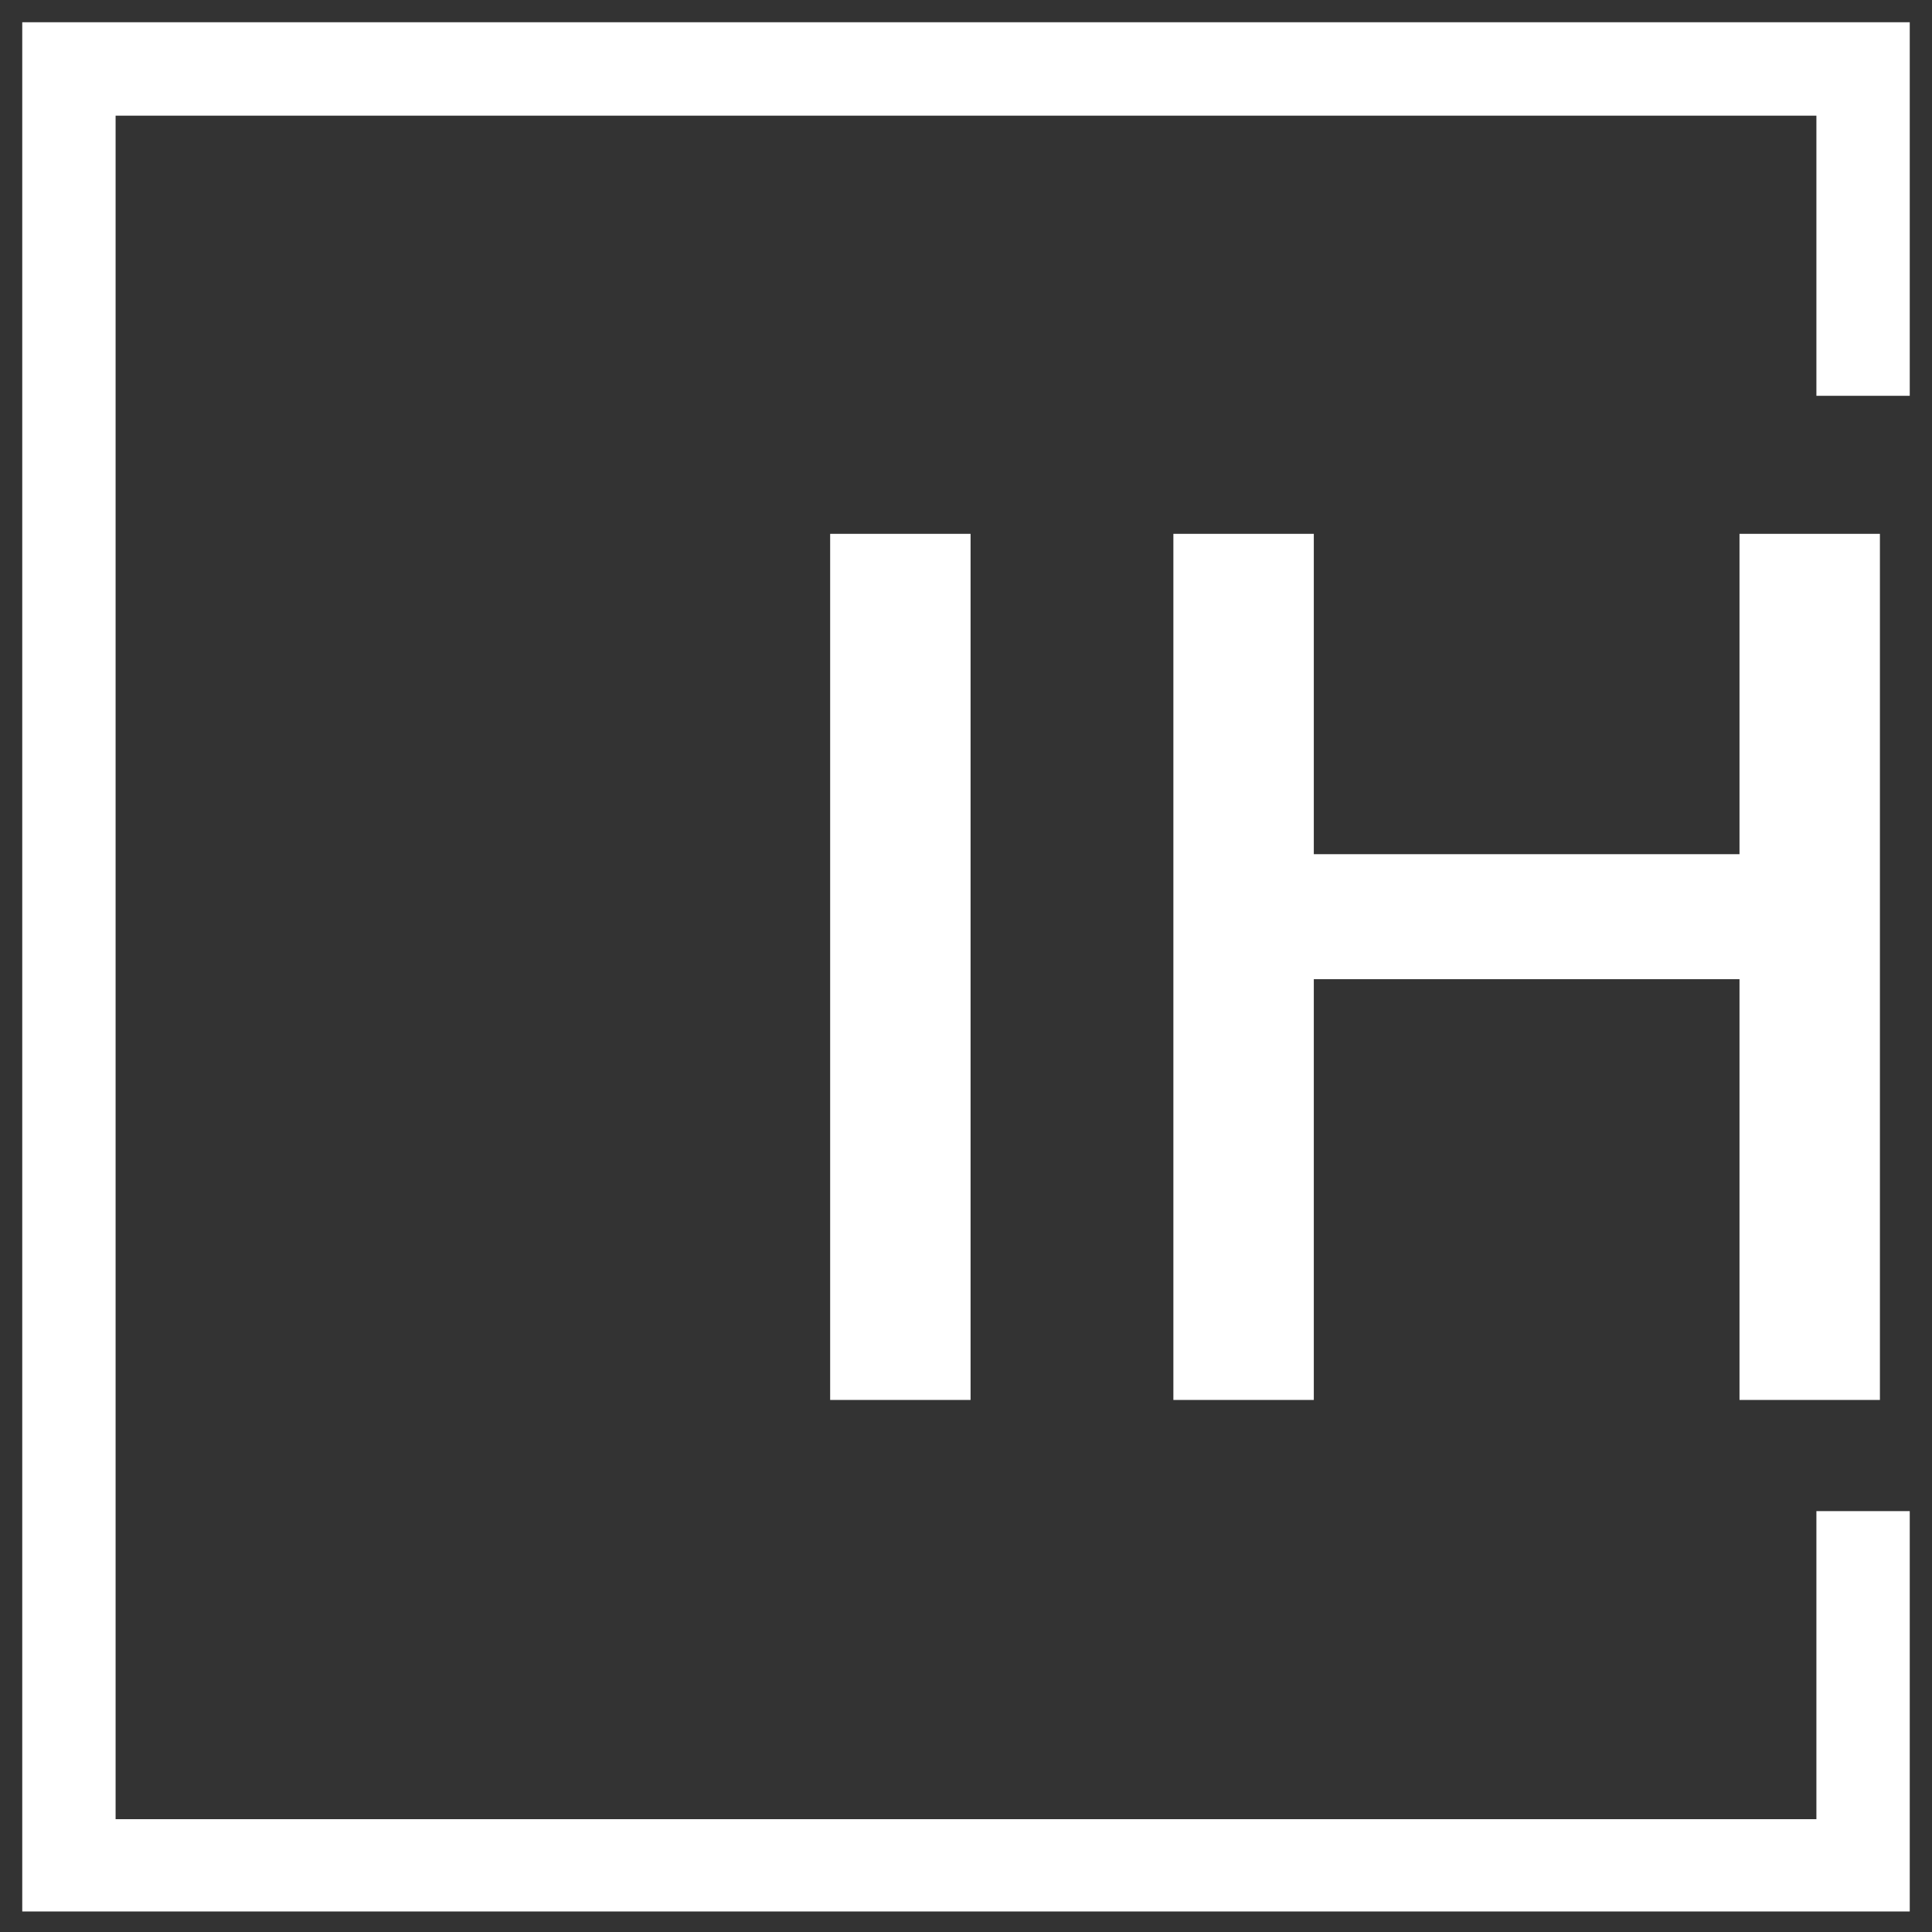
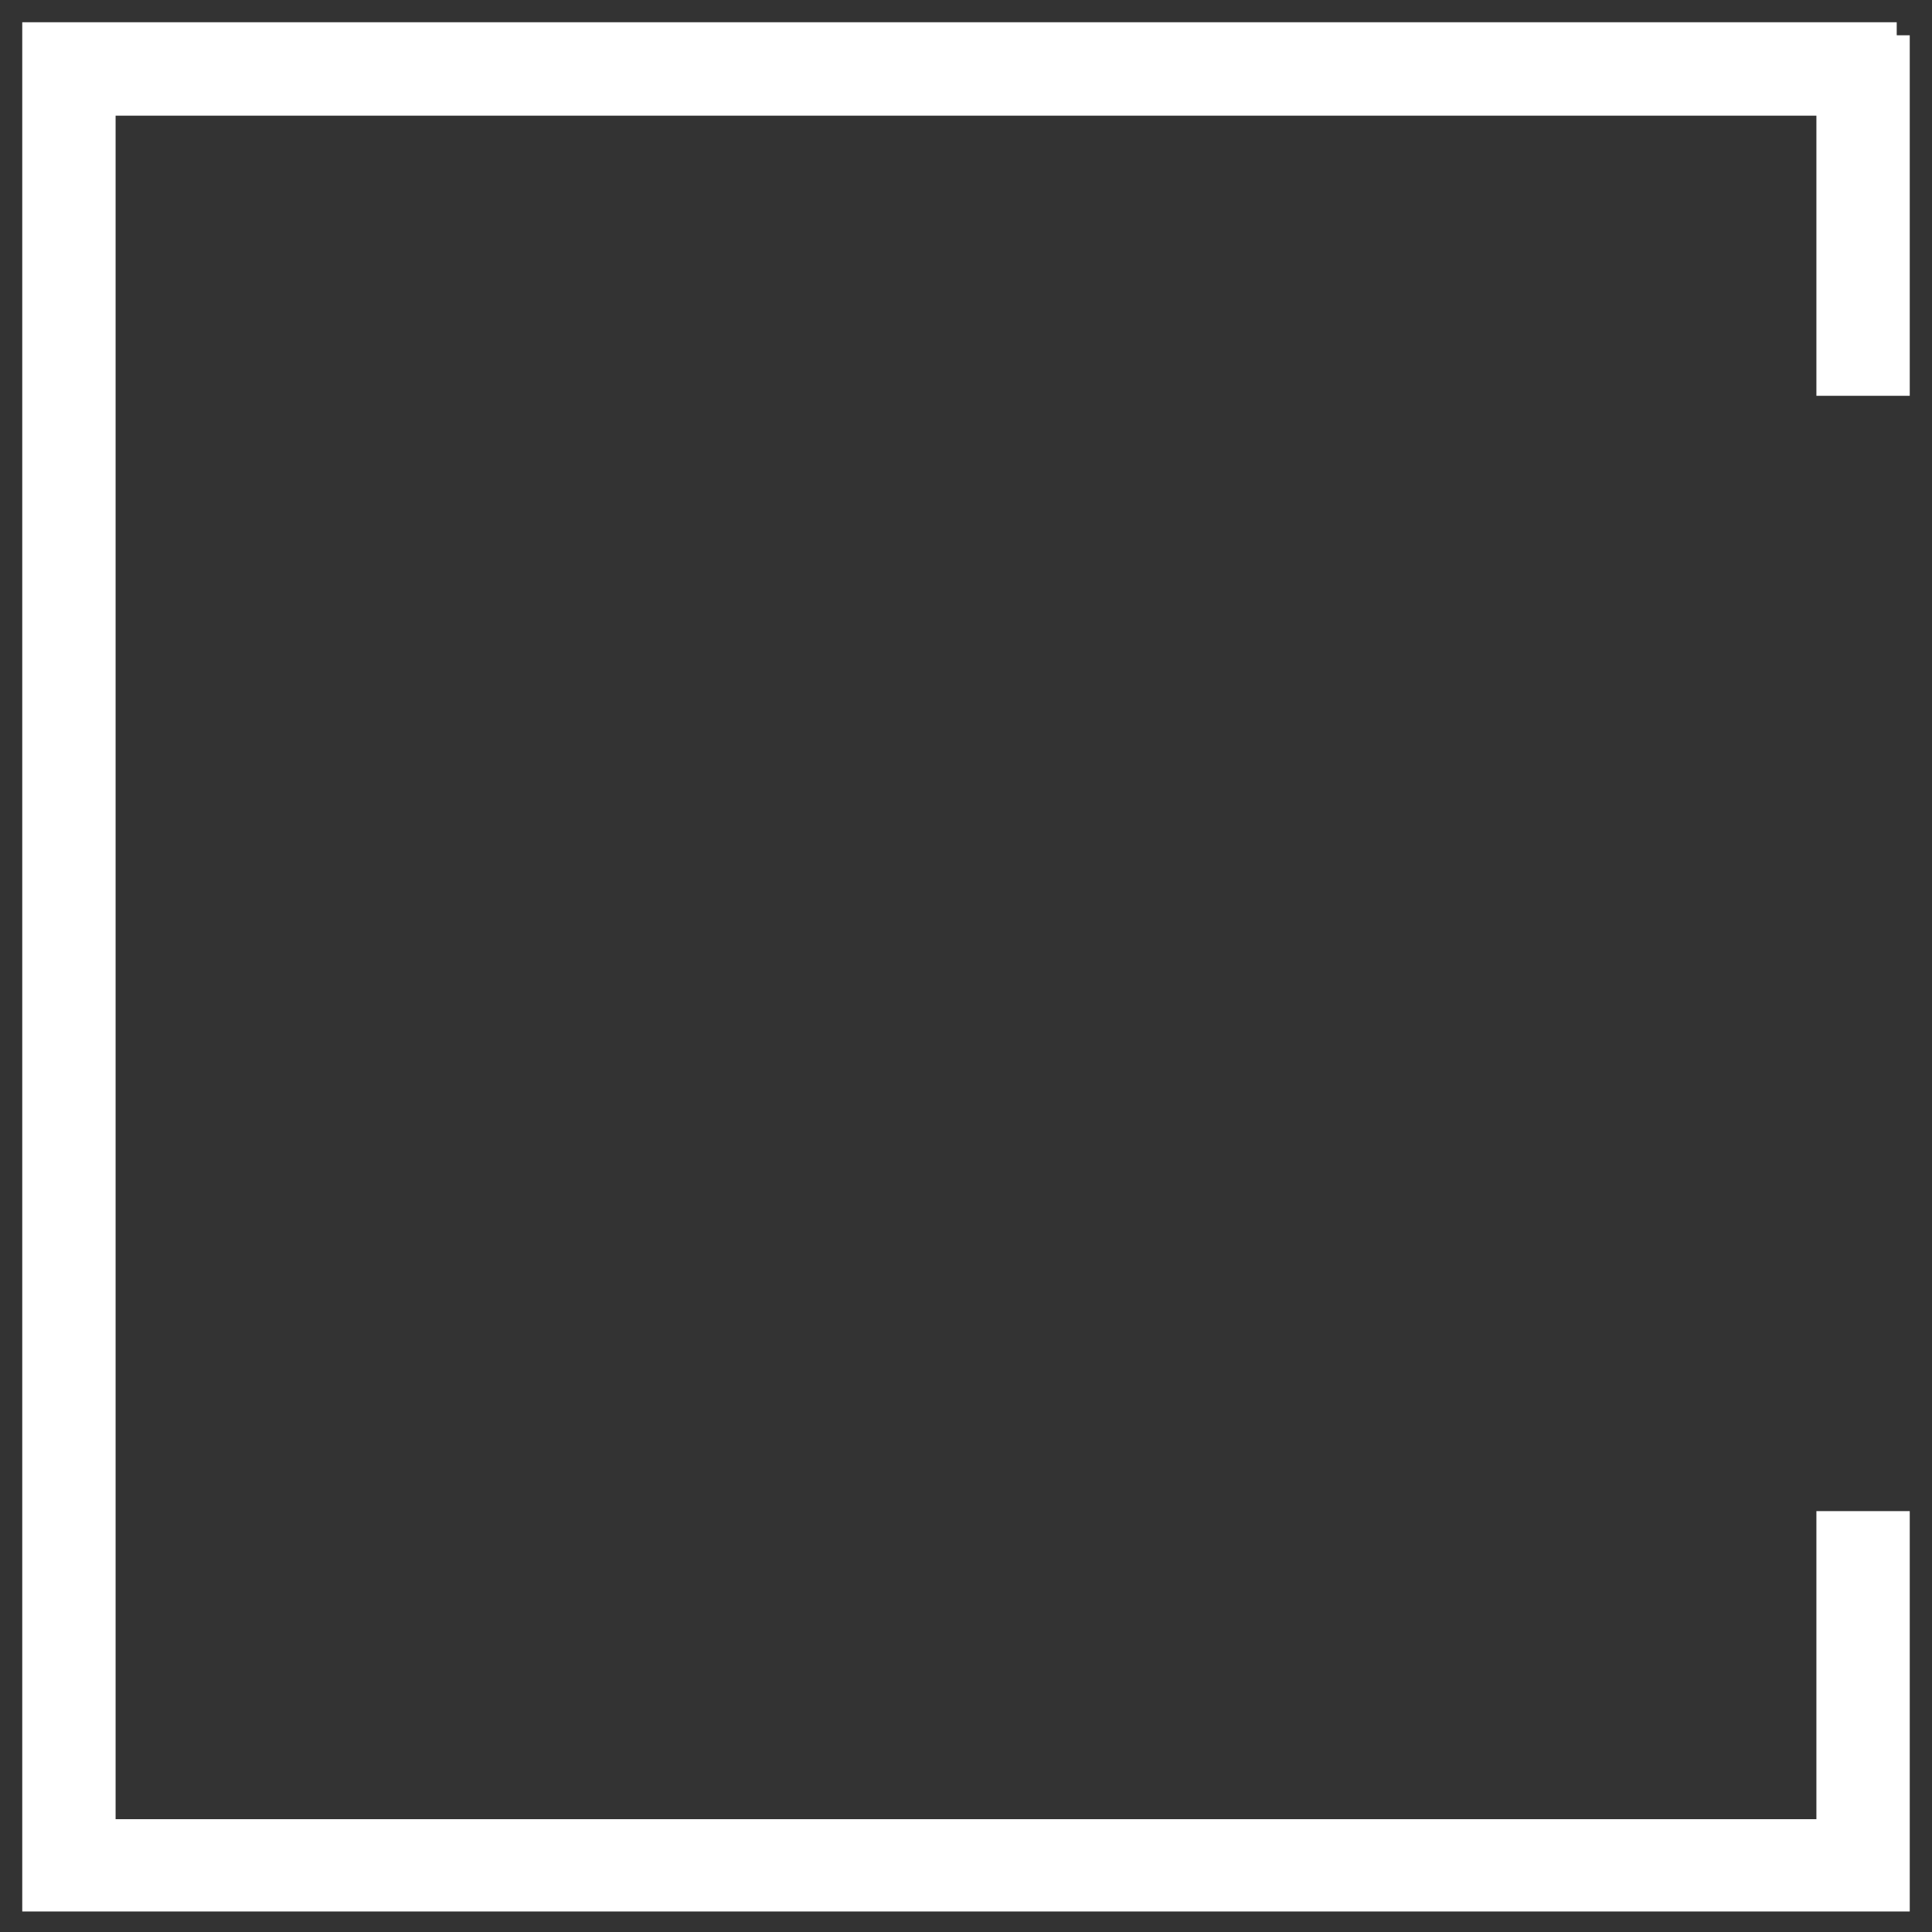
<svg xmlns="http://www.w3.org/2000/svg" width="80" height="80" viewBox="0 0 80 80" fill="none">
  <rect x="0" y="0" width="80" height="80" fill="#333333" stroke="none" />
-   <path d="M34.375 22.105H40.189V57.969H34.375V22.105ZM48.587 57.969V22.105H54.402V35.37H72.029V22.105H77.843V57.969H72.029V40.546H54.402V57.969H48.587Z" fill="white" />
-   <path d="M78.539 1.461V15.85H75.753V4.25H4.247V75.868H75.753V63.112H78.539V78.611H1.461V1.461H78.539Z" fill="white" stroke="white" stroke-width="1.079" />
+   <path d="M78.539 1.461V15.85H75.753V4.25H4.247V75.868H75.753V63.112H78.539V78.611H1.461V1.461H78.539" fill="white" stroke="white" stroke-width="1.079" />
</svg>